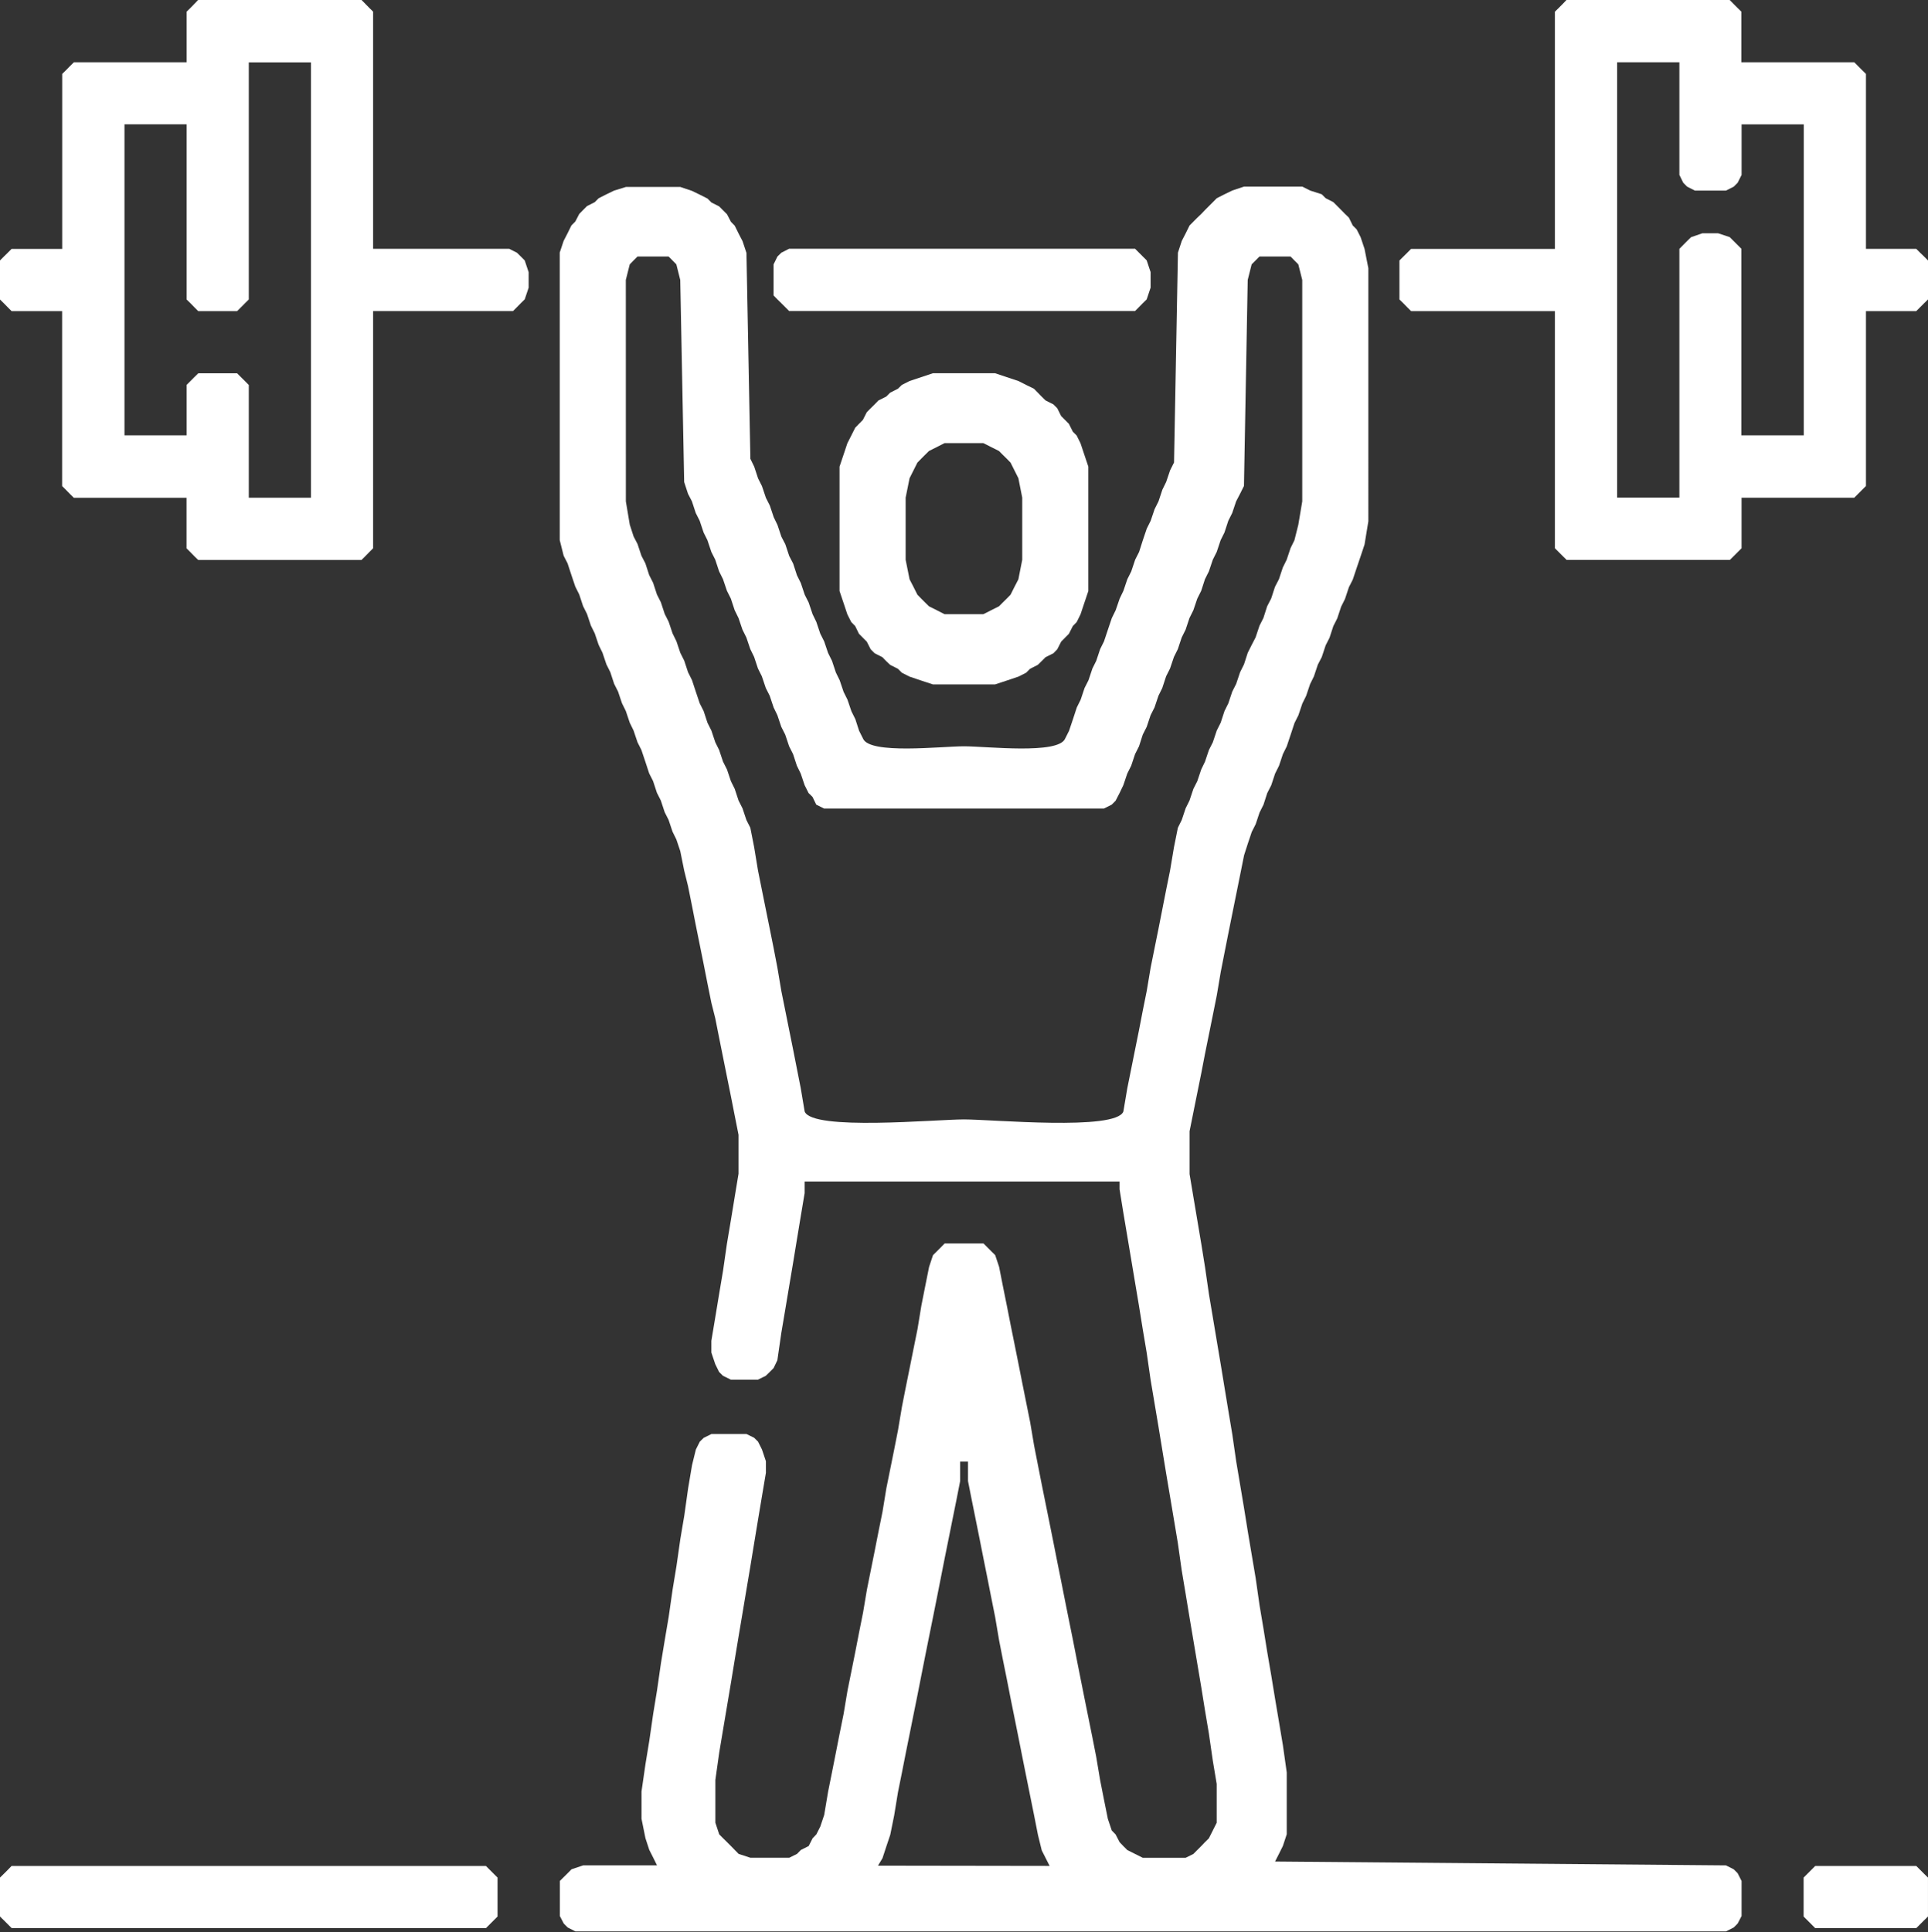
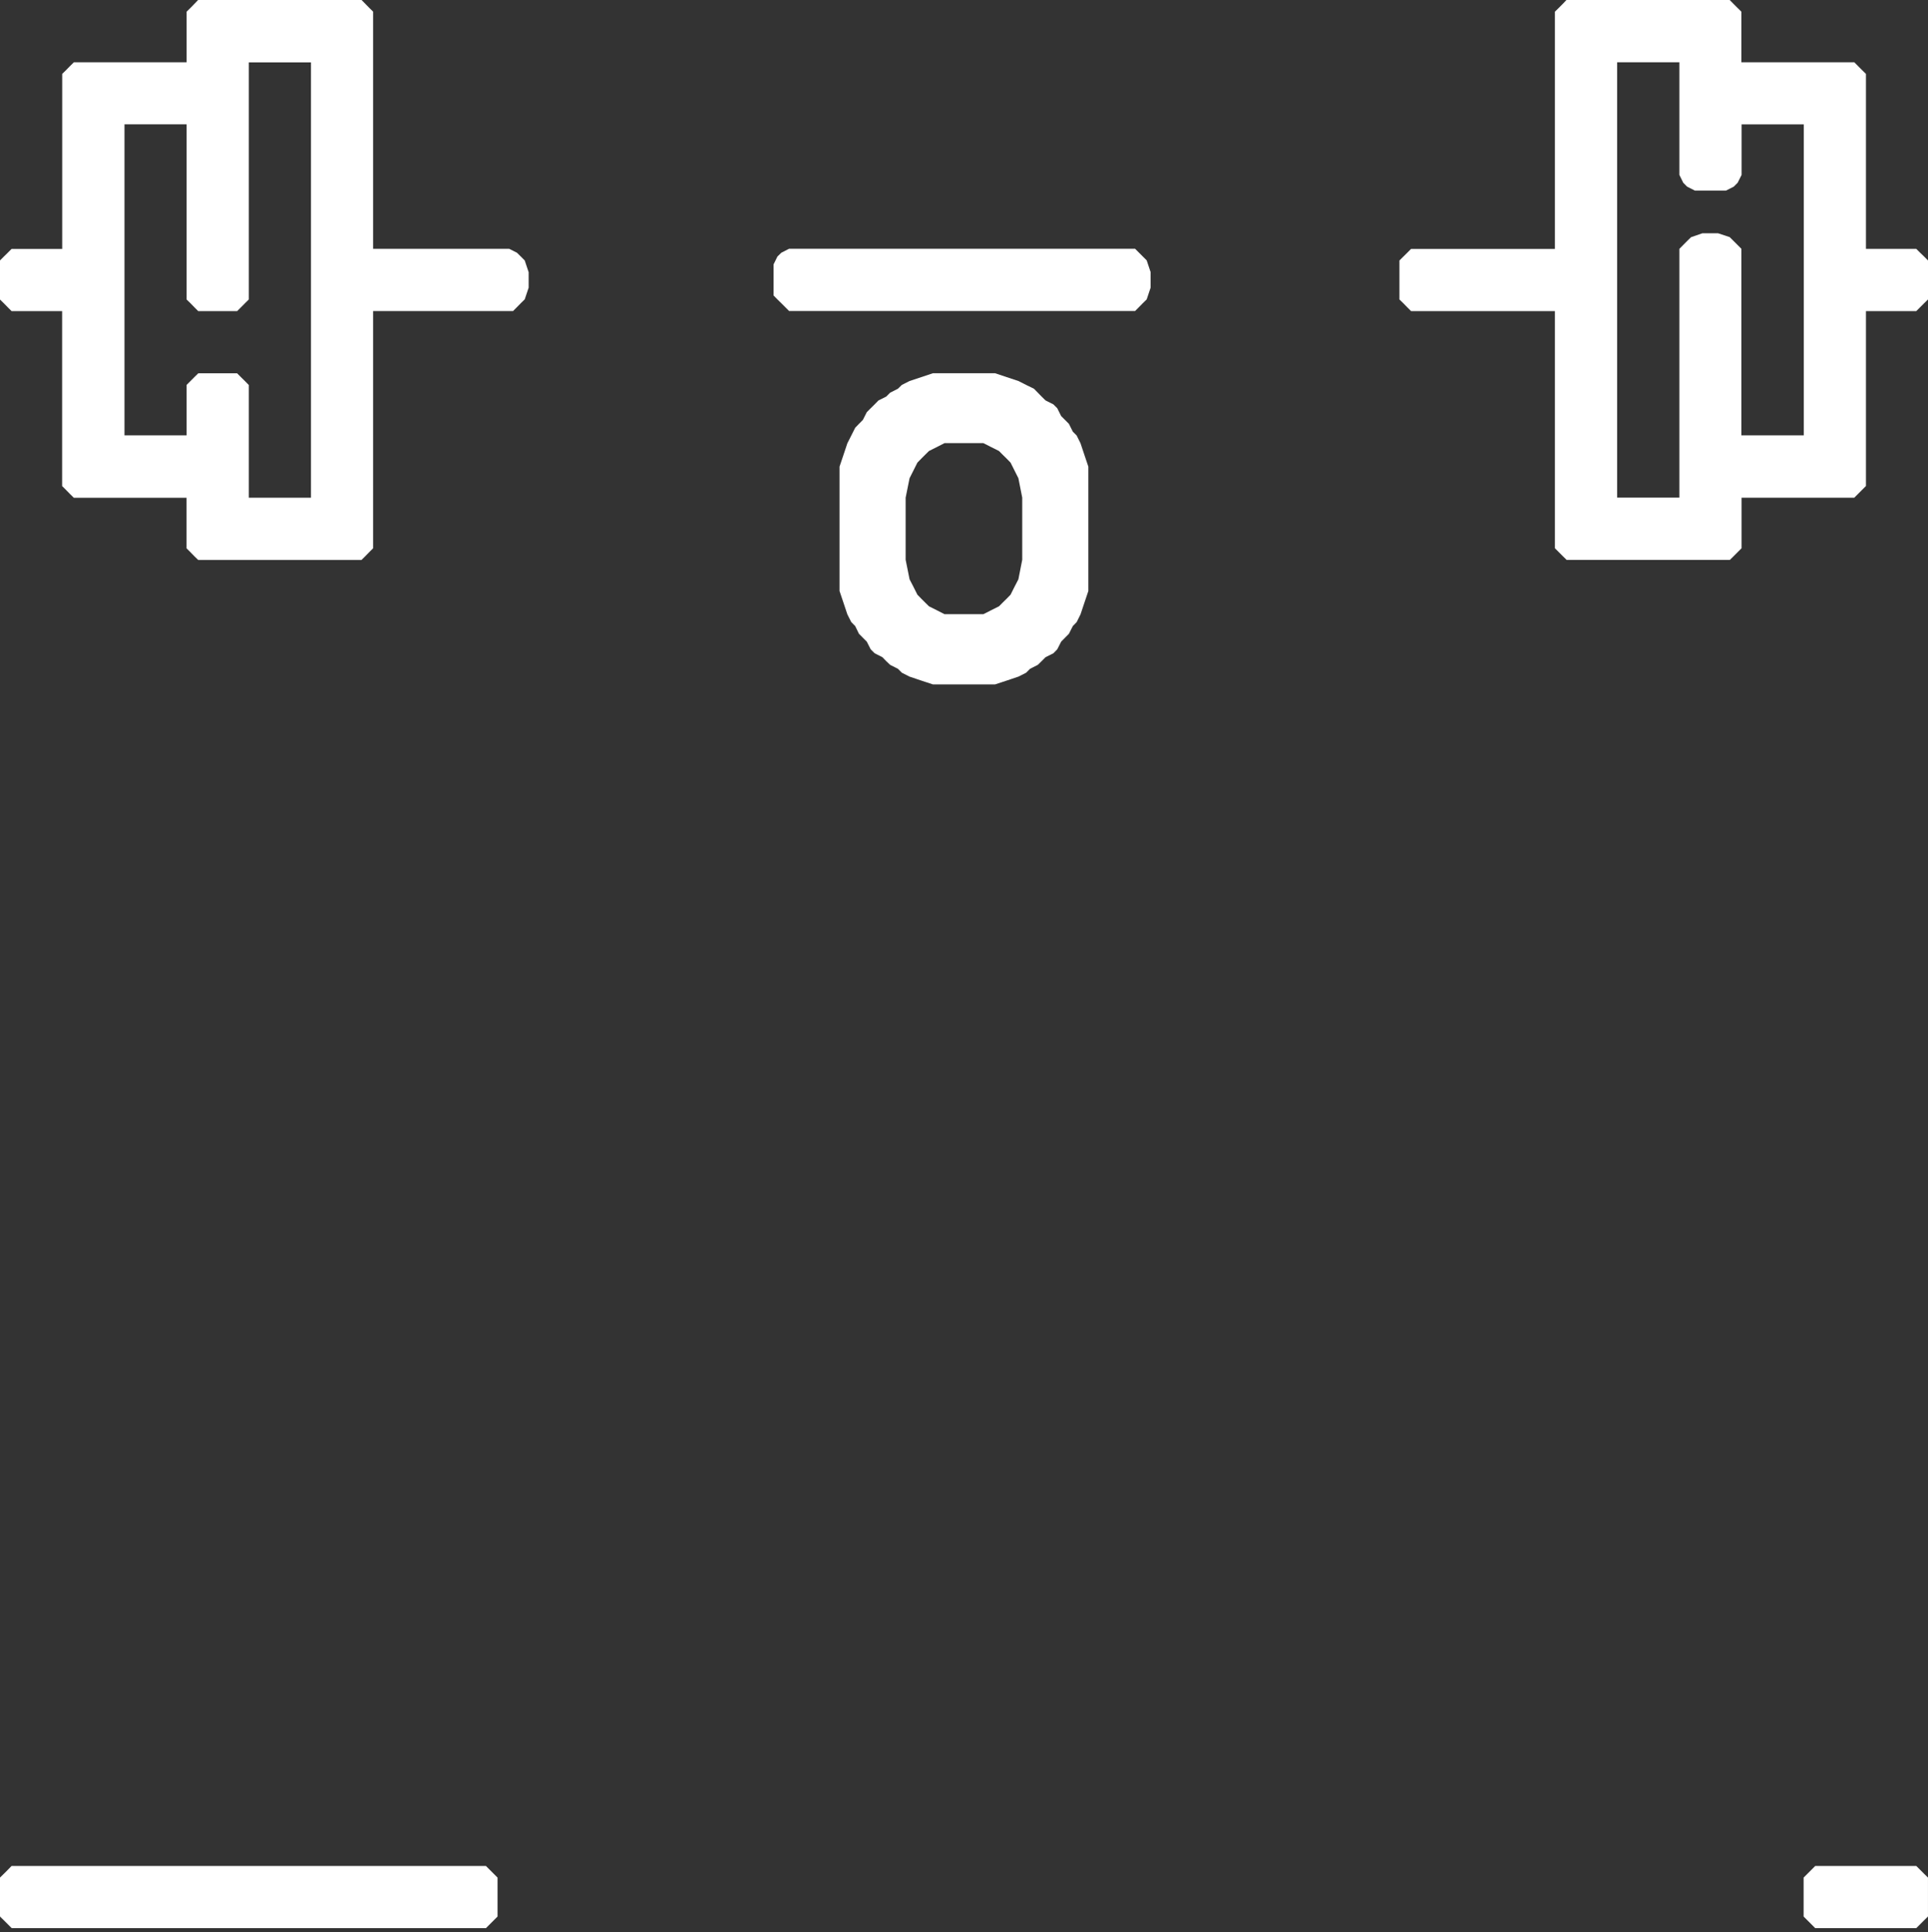
<svg xmlns="http://www.w3.org/2000/svg" width="76.618" height="76.773" viewBox="0 0 76.618 76.773">
  <rect x="0" y="0" width="76.618" height="76.773" fill="#333333" stroke="none" />
  <g id="gymnasium" transform="translate(-19.757)">
-     <path id="Path_8148" data-name="Path 8148" d="M1323.449,815.539l-.308.149-.308.156-.155.156-.308.156-.156.156-.152.156-.156.3-.155.156-.153.311-.155.3-.156.467v11.426l.156.623.155.3.153.467.155.46.156.311.152.461.156.311.155.464.153.308.155.46.153.311.155.461.156.311.152.464.156.308.156.464.152.308.156.464.152.311.156.464.155.308.156.464.152.464.156.308.152.464.156.308.153.464.156.308.155.464.153.311.155.461.156.772.152.616.156.775.152.775.156.772.156.772.152.772.156.772.155.616.153.772.155.772.156.775.156.772.152.772.153.772v1.544l-.153.927-.152.927-.156.928-.156,1.083-.155.921-.153.927-.155.927v.467l.155.461.153.311.155.152.312.153h1.077l.311-.153.156-.152.155-.156.149-.311.156-1.08.156-.924.155-.928.156-.927.152-.927.153-.927.155-.927v-.461h12.516v.308l.149.925.156.927.156.928.155.927.156.927.149.927.156.927.155,1.077.156.928.156.927.152.928.152.927.156.924.156.928.155.927.153,1.083.155.925.153.93.155.921.156.927.156.927.149.927.156.927.156,1.08.155.928v1.544l-.155.308-.156.311-.156.153-.149.156-.156.156-.156.156-.308.153h-1.7l-.305-.153-.311-.156-.156-.156-.149-.156-.159-.308-.153-.156-.155-.461-.156-.772-.152-.772-.156-.928-.152-.772-.156-.772-.156-.772-.155-.775-.153-.772-.152-.775-.156-.772-.155-.772-.153-.772-.155-.772-.153-.772-.155-.772-.156-.772-.156-.772-.152-.772-.152-.775-.156-.924-.156-.775-.155-.772-.153-.772-.155-.772-.156-.772-.152-.772-.156-.772-.152-.772-.156-.467-.155-.153-.153-.153-.155-.156h-1.547l-.152.156-.153.153-.155.153-.156.467-.155.772-.153.772-.152.927-.156.772-.155.772-.156.772-.152.772-.156.927-.152.772-.156.772-.156.772-.152.928-.156.772-.152.772-.156.775-.155.772-.156.927-.155.772-.15.772-.155.772-.156.772-.155.928-.156.772-.152.772-.153.772-.155.772-.156.927-.156.464-.156.308-.149.156-.156.308-.311.156-.153.156-.308.153h-1.543l-.467-.153-.153-.156-.152-.156-.156-.156-.156-.153-.155-.156-.153-.464v-1.7l.153-1.083.155-.927.156-.927.156-.927.152-.925.153-.924.156-.927.155-.927.156-.928.152-.927.153-.927.155-.928.156-.924v-.464l-.156-.464-.155-.311-.153-.153-.308-.152h-1.391l-.308.152-.156.153-.156.311-.152.619-.156.924-.152,1.083-.156.924-.155,1.083-.153.928-.155,1.083-.156.921-.153.927-.156,1.083-.152.928-.156,1.08-.152.927-.156,1.08v1.083l.156.772.152.464.156.308.152.308h-2.935l-.463.156-.153.156-.155.153-.156.156v1.391l.156.3.155.156.308.156h45.723l.308-.156.156-.156.156-.3v-1.391l-.156-.308-.156-.156-.308-.156-17.919-.153.156-.308.155-.312.153-.464V878.4l-.153-1.083-.155-.924-.156-.924-.152-.928-.159-.927-.149-.927-.156-.927-.155-1.083-.156-.924-.156-.927-.149-.928-.155-.924-.156-.927-.156-1.08-.155-.928-.153-.927-.152-.927-.156-.927-.155-.927-.156-.927-.156-1.077-.149-.927-.156-.928-.156-.927-.155-.927v-1.7l.155-.772.156-.772.156-.772.149-.775.156-.769.156-.772.155-.775.156-.924.152-.775.153-.772.155-.772.156-.772.156-.772.155-.772.149-.464.156-.464.156-.308.155-.464.156-.311.149-.461.159-.311.152-.461.156-.312.155-.464.153-.308.155-.464.153-.464.155-.308.156-.464.152-.308.156-.464.152-.308.156-.467.156-.3.155-.467.153-.3.152-.464.156-.308.155-.467.153-.305.155-.467.153-.3.156-.467.156-.46.156-.467.152-.927V818.626l-.152-.772-.156-.464-.156-.308-.156-.156-.153-.311-.155-.149-.153-.156-.155-.156-.156-.156-.305-.156-.155-.156-.464-.149-.308-.156h-2.316l-.467.156-.308.149-.308.156-.155.156-.156.156-.156.156-.149.156-.156.149-.156.156-.155.156-.153.311-.155.3-.153.467-.155,8.338-.156.311-.156.461-.152.311-.152.46-.156.312-.156.461-.155.311-.156.461-.149.467-.156.308-.155.464-.156.311-.156.461-.149.311-.159.461-.153.312-.155.46-.156.467-.152.305-.156.467-.152.305-.156.467-.156.308-.155.464-.153.308-.152.464-.156.464-.155.308c-.262.644-3.128.308-4.019.308s-3.754.336-4.015-.308l-.155-.308-.15-.464-.155-.311-.156-.46-.155-.312-.156-.461-.152-.311-.153-.461-.155-.311-.156-.461-.156-.311-.156-.464-.149-.308-.156-.464-.156-.308-.155-.464-.153-.308-.152-.467-.156-.3-.155-.467-.156-.3-.156-.467-.149-.308-.155-.464-.156-.308-.156-.464-.155-.308-.153-.464-.152-.311-.156-8.183-.155-.467-.156-.3-.153-.311-.152-.156-.156-.3-.156-.156-.155-.156-.308-.156-.156-.156-.308-.156-.308-.149-.464-.156h-2.163Zm.464,3.551.156-.619.152-.156.156-.156h1.236l.155.156.153.156.155.619.156,8.03.152.467.156.3.152.464.156.308.156.467.152.305.156.467.155.308.153.464.155.311.156.461.156.311.152.461.153.312.156.46.155.311.156.461.152.311.153.461.155.311.156.464.156.308.155.464.149.308.156.464.156.308.155.464.156.308.152.464.153.312.155.461.156.311.156.153.149.308.312.156h11.121l.311-.156.153-.153.159-.308.149-.311.156-.461.156-.312.155-.464.156-.308.149-.464.156-.308.155-.464.156-.308.156-.464.152-.308.152-.464.156-.311.156-.461.155-.311.153-.461.155-.311.153-.46.155-.312.156-.461.156-.311.149-.461.156-.311.156-.464.155-.308.156-.467.152-.305.153-.467.155-.308.156-.464.156-.3.155-.311.149-8.186.156-.619.156-.156.155-.156h1.236l.153.156.155.156.156.619v8.8l-.156.928-.155.616-.153.311-.155.464-.153.308-.155.467-.156.3-.152.467-.159.305-.149.467-.156.308-.155.464-.156.3-.156.311-.149.461-.155.311-.156.464-.156.308-.155.464-.153.308-.152.464-.156.311-.155.464-.156.308-.156.464-.149.308-.156.464-.156.308-.155.464-.153.308-.155.464-.153.308-.155.772-.156.928-.156.772-.152.772-.152.772-.156.772-.156.775-.155.925-.156.775-.149.772-.156.772-.155.772-.156.775-.156.924c-.308.772-5.208.312-6.334.312s-6.016.461-6.331-.312l-.155-.924-.153-.775-.152-.772-.156-.772-.155-.772-.156-.775-.156-.925-.149-.775-.155-.772-.156-.772-.156-.772-.155-.772-.153-.928-.152-.772-.156-.308-.155-.464-.156-.308-.153-.464-.152-.308-.156-.464-.156-.308-.155-.464-.153-.308-.155-.464-.156-.311-.152-.464-.156-.308-.156-.464-.152-.461-.156-.311-.152-.461-.156-.311-.155-.461-.153-.311-.155-.464-.156-.308-.153-.464-.156-.308-.152-.464-.156-.308-.152-.467-.156-.3-.155-.467-.156-.3-.152-.467-.156-.928Zm10.2,62.714.152-.464.156-.464.156-.772.152-.927.156-.772.152-.772.156-.772.155-.772.156-.772.152-.772.153-.772.155-.772.156-.772.155-.775.153-.775.152-.772.156-.772.155-.772.156-.772.152-.772v-.772h.312v.772l.153.772.156.772.155.772.153.772.155.772.153.775.155.775.156.921.152.775.156.772.152.775.156.772.155.772.153.772.155.772.156.772.156.772.152.772.152.619.156.308.156.308-6.82-.01Z" transform="translate(-1279.286 -807.966)" fill="#fff" fill-rule="evenodd" />
    <path id="Path_8149" data-name="Path 8149" d="M1338.5,813.156l-.155.156-.156.153v9.425h-5.714l-.156.156-.152.15-.156.156V824.9l.156.152.152.156.156.156h5.714v9.421l.156.156.155.156.156.152h6.486l.153-.152.156-.156.156-.156v-2.008h4.479l.153-.153.155-.156.156-.156v-6.95h2l.156-.156.156-.156.155-.152v-1.547l-.155-.156-.156-.15-.156-.156h-2v-6.953l-.156-.153-.155-.156-.153-.153H1345.6v-2.01l-.156-.153-.156-.156-.153-.156h-6.486Zm5.1,9.269-.156.152-.155.156-.153.156v9.885h-2.474v-17.3h2.474v4.476l.153.311.155.156.308.156h1.236l.308-.156.156-.156.156-.311v-2.008h2.471V830.3H1345.6v-7.414l-.156-.156-.156-.156-.153-.152-.463-.153h-.62Z" transform="translate(-1256.641 -813)" fill="#fff" fill-rule="evenodd" />
    <path id="Path_8150" data-name="Path 8150" d="M1321.862,813.156l-.152.156-.156.153v2.01h-4.479l-.156.153-.152.156-.156.153v6.953H1314.6l-.155.156-.153.15-.155.156V824.9l.155.152.153.156.155.156h2.008v6.95l.156.156.152.156.156.153h4.479v2.008l.156.156.152.156.156.152h6.49l.153-.152.152-.156.156-.156V825.36h5.562l.155-.156.153-.156.155-.152.156-.464v-.616l-.156-.467-.155-.156-.153-.15-.308-.156h-5.409v-9.425l-.156-.153-.152-.156-.153-.156h-6.49Zm0,14.831-.152.153-.156.156V830.3h-2.468v-12.36h2.468V824.9l.156.152.152.156.156.156h1.544l.156-.156.155-.156.153-.152v-9.422h2.471v17.3h-2.471v-4.479l-.153-.156-.155-.153-.156-.156h-1.544Z" transform="translate(-1294.382 -813)" fill="#fff" fill-rule="evenodd" />
    <path id="Path_8151" data-name="Path 8151" d="M1328.105,817.921l-.463.153-.308.156-.156.152-.309.156-.156.156-.308.153-.152.156-.156.153-.155.156-.156.308-.155.156-.15.156-.155.308-.156.308-.155.464-.156.464v4.943l.156.464.155.464.156.308.155.156.15.308.155.156.156.156.155.305.156.156.308.156.152.156.156.149.309.156.156.156.308.156.463.156.464.153h2.471l.464-.153.463-.156.308-.156.156-.156.308-.156.152-.149.156-.156.311-.156.153-.156.155-.305.153-.156.155-.156.156-.308.152-.156.153-.308.155-.464.156-.464v-4.943l-.156-.464-.155-.464-.153-.308-.152-.153-.156-.311-.155-.156-.153-.153-.155-.311-.153-.153-.311-.156-.156-.153-.152-.156-.152-.156-.312-.152-.308-.156-.463-.153-.464-.156h-2.471Zm-.619,4.787.156-.772.155-.308.156-.311.152-.156.153-.153.155-.153.311-.156.305-.156h1.547l.308.156.311.156.152.153.156.153.152.156.156.311.155.308.153.772v2.471l-.153.775-.155.3-.156.311-.152.156-.156.153-.152.153-.311.156-.308.156h-1.547l-.305-.156-.311-.156-.155-.153-.153-.153-.152-.156-.156-.311-.155-.3-.156-.775Z" transform="translate(-1271.739 -802.934)" fill="#fff" fill-rule="evenodd" />
    <path id="Path_8152" data-name="Path 8152" d="M1314.45,836.978l-.155.155-.155.152v1.547l.155.152.155.155.155.155h18.845l.155-.155.155-.155.152-.152v-1.547l-.152-.152-.155-.155-.155-.155H1314.6Z" transform="translate(-1294.383 -762.676)" fill="#fff" fill-rule="evenodd" />
    <path id="Path_8153" data-name="Path 8153" d="M1324.324,816.332l-.155.152-.152.31v1.237l.152.155.155.152.155.155.155.155h13.748l.155-.155.152-.155.155-.152.155-.465V817.1l-.155-.465-.155-.155-.152-.152-.155-.155h-13.748Z" transform="translate(-1273.518 -806.289)" fill="#fff" fill-rule="evenodd" />
    <path id="Path_8154" data-name="Path 8154" d="M1337.475,836.978l-.155.155-.152.152v1.547l.152.152.155.155.155.155h4.015l.155-.155.155-.155.155-.152v-1.547l-.155-.152-.155-.155-.155-.155h-4.015Z" transform="translate(-1245.736 -762.676)" fill="#fff" fill-rule="evenodd" />
  </g>
</svg>